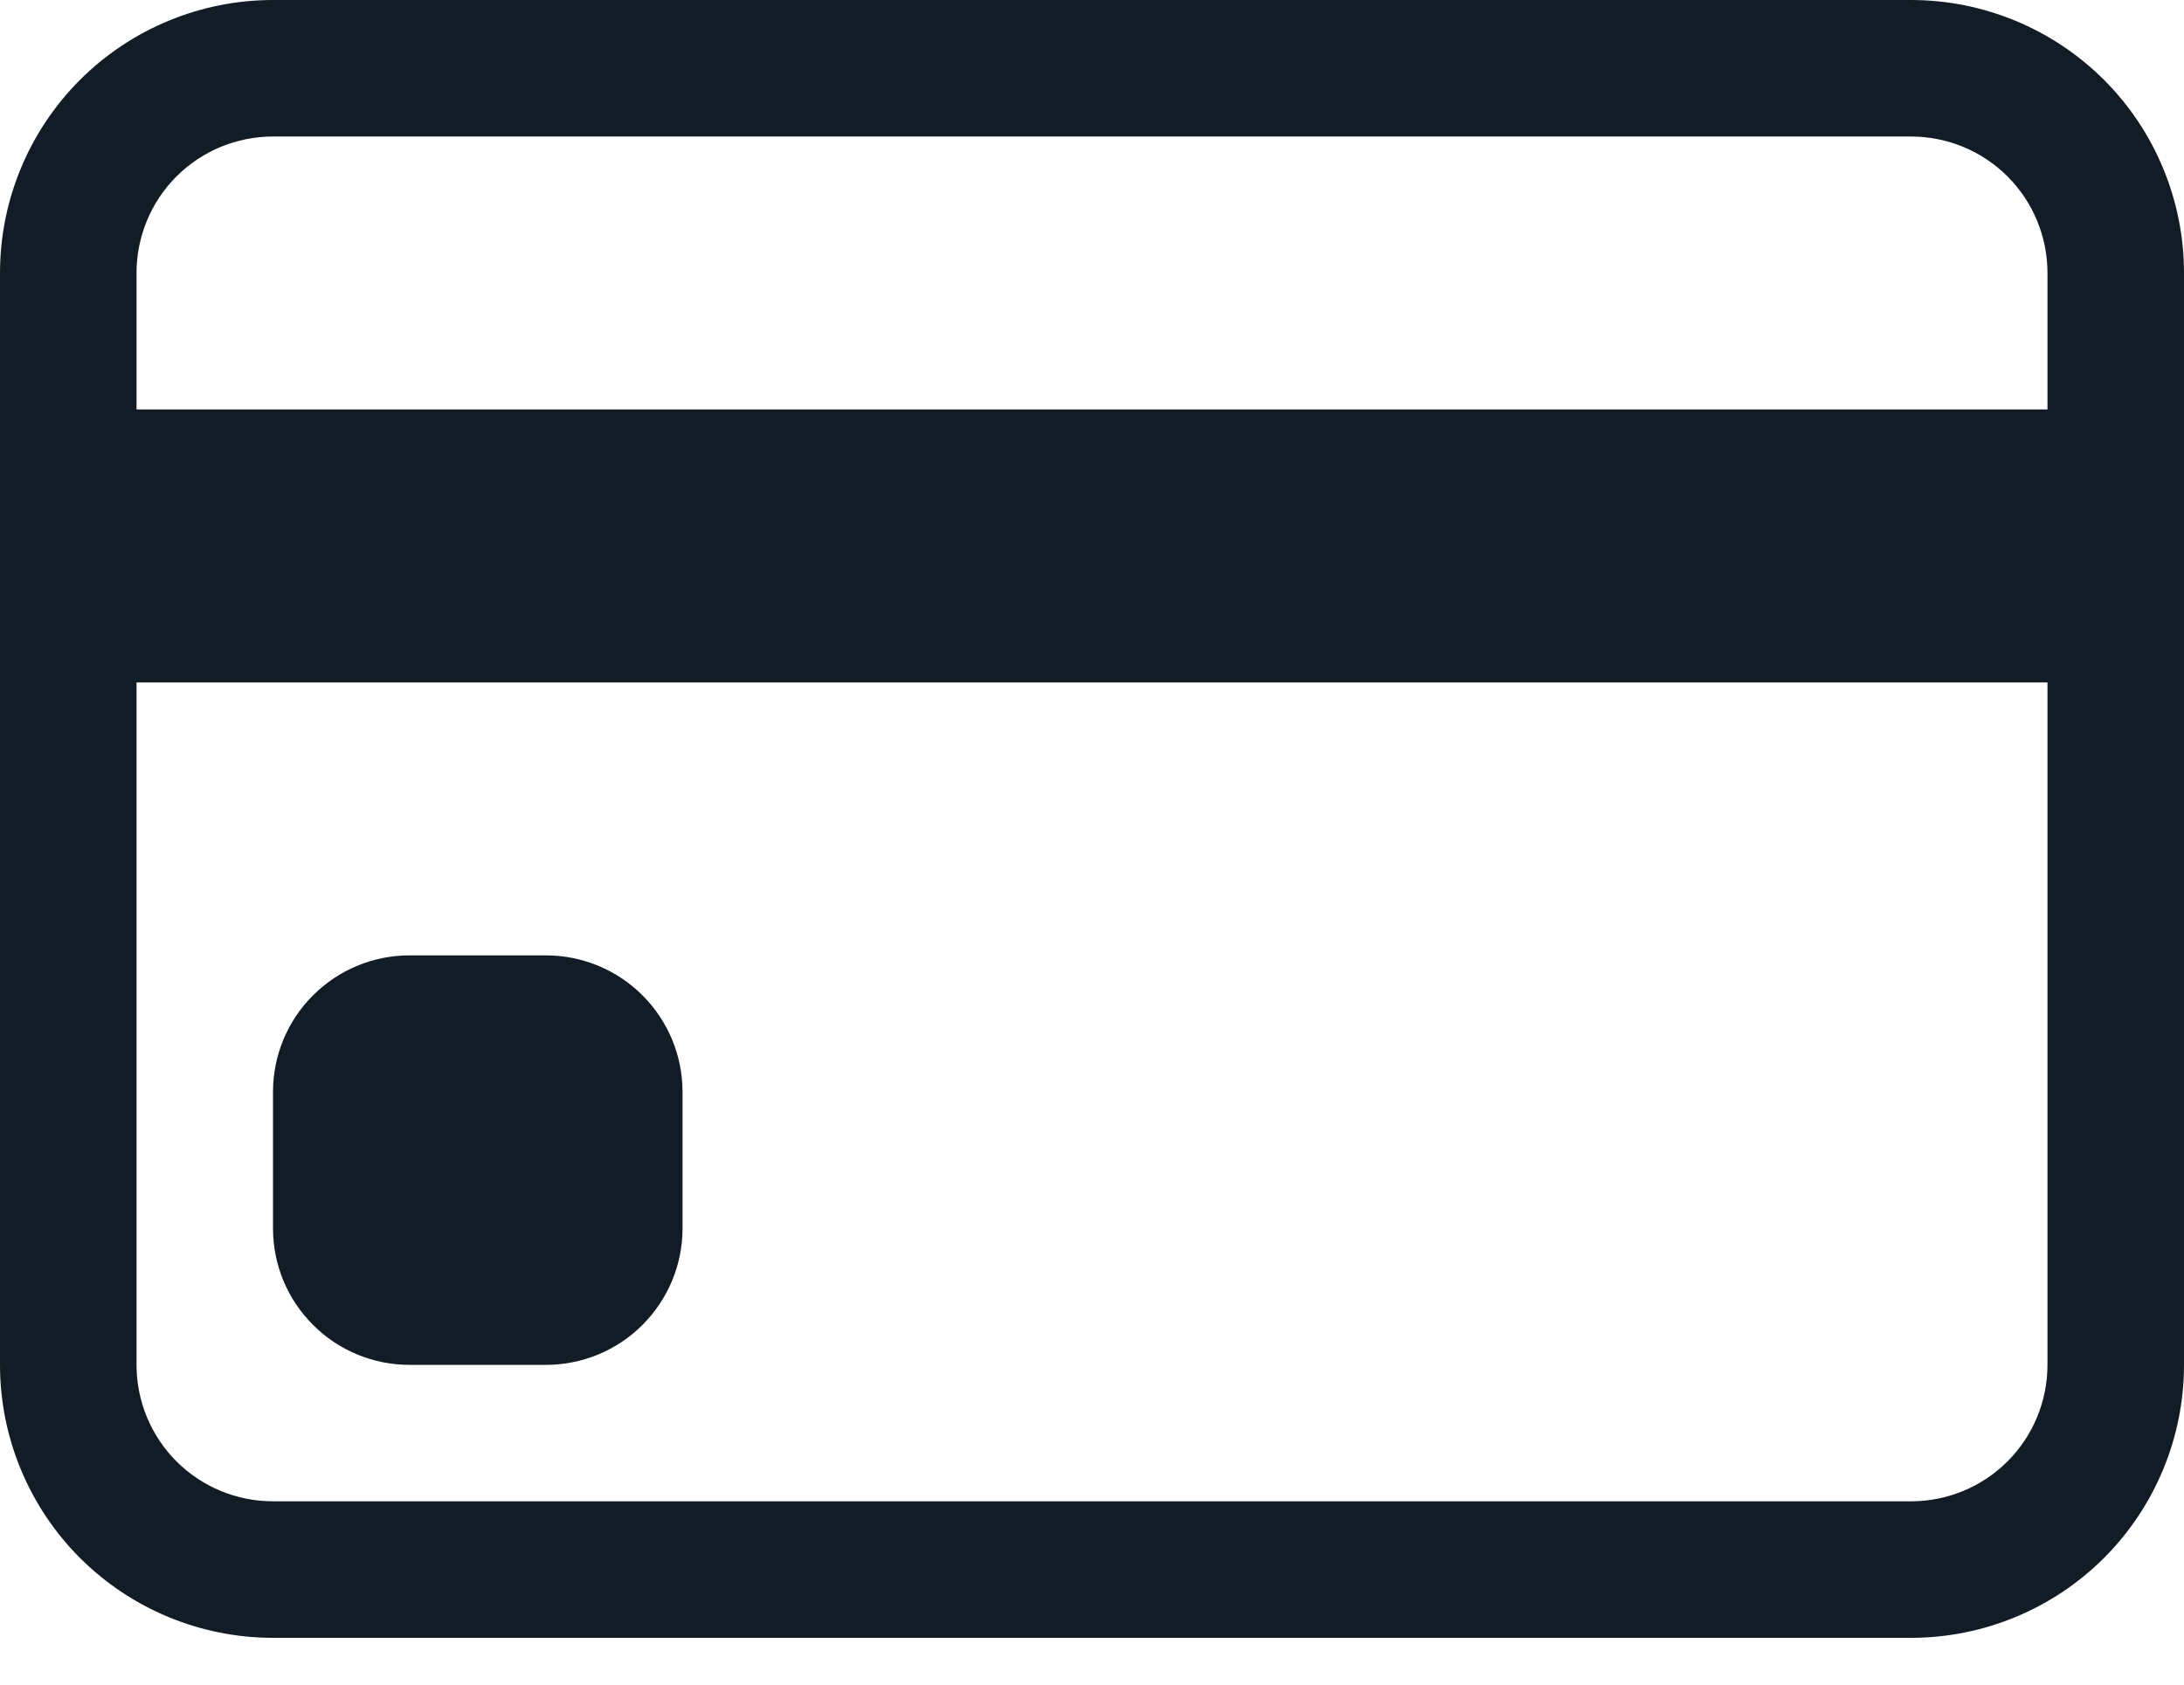
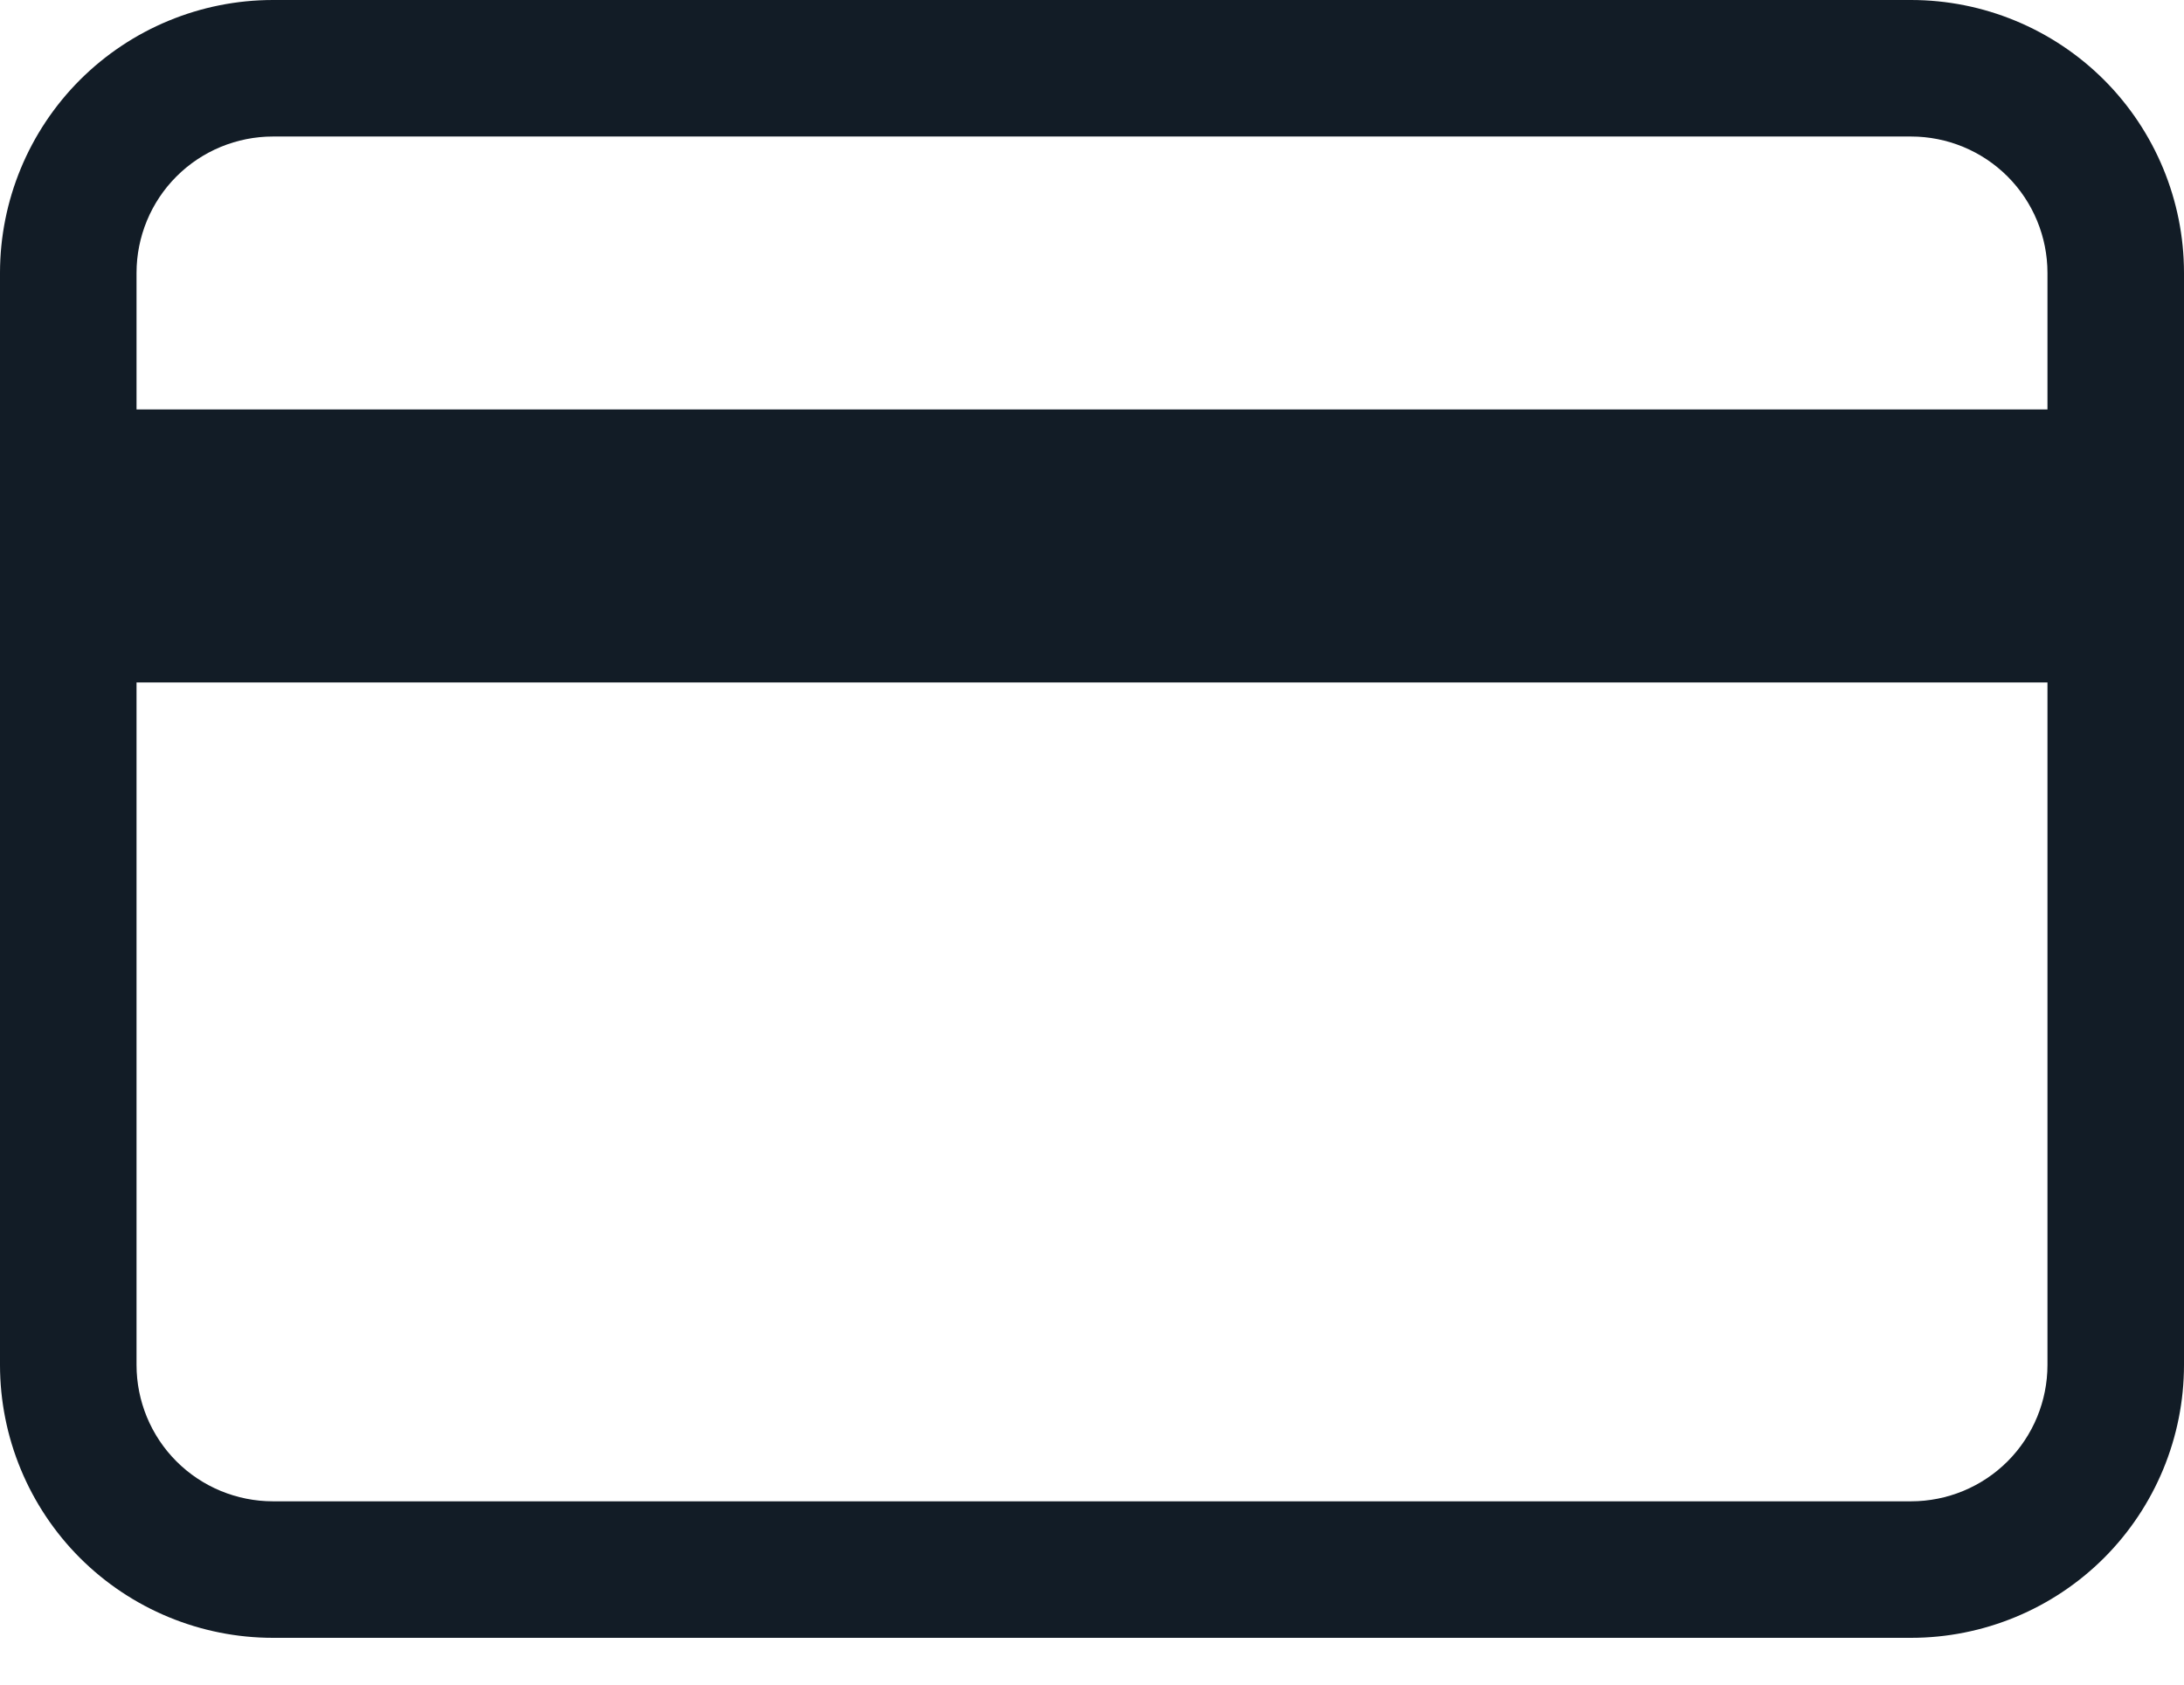
<svg xmlns="http://www.w3.org/2000/svg" width="35" height="27" viewBox="0 0 35 27" fill="none">
  <path d="M0 4.375C0 3.215 0.461 2.102 1.281 1.281C2.102 0.461 3.215 0 4.375 0H30.625C31.785 0 32.898 0.461 33.719 1.281C34.539 2.102 35 3.215 35 4.375V21.875C35 23.035 34.539 24.148 33.719 24.969C32.898 25.789 31.785 26.25 30.625 26.25H4.375C3.215 26.25 2.102 25.789 1.281 24.969C0.461 24.148 0 23.035 0 21.875V4.375ZM4.375 2.188C3.795 2.188 3.238 2.418 2.828 2.828C2.418 3.238 2.188 3.795 2.188 4.375V6.562H32.812V4.375C32.812 3.795 32.582 3.238 32.172 2.828C31.762 2.418 31.205 2.188 30.625 2.188H4.375ZM32.812 10.938H2.188V21.875C2.188 22.455 2.418 23.012 2.828 23.422C3.238 23.832 3.795 24.062 4.375 24.062H30.625C31.205 24.062 31.762 23.832 32.172 23.422C32.582 23.012 32.812 22.455 32.812 21.875V10.938Z" fill="#121C26" />
-   <path d="M4.375 17.5C4.375 16.92 4.605 16.363 5.016 15.953C5.426 15.543 5.982 15.312 6.562 15.312H8.75C9.33 15.312 9.887 15.543 10.297 15.953C10.707 16.363 10.938 16.92 10.938 17.5V19.688C10.938 20.268 10.707 20.824 10.297 21.234C9.887 21.645 9.33 21.875 8.75 21.875H6.562C5.982 21.875 5.426 21.645 5.016 21.234C4.605 20.824 4.375 20.268 4.375 19.688V17.5Z" fill="#121C26" />
</svg>